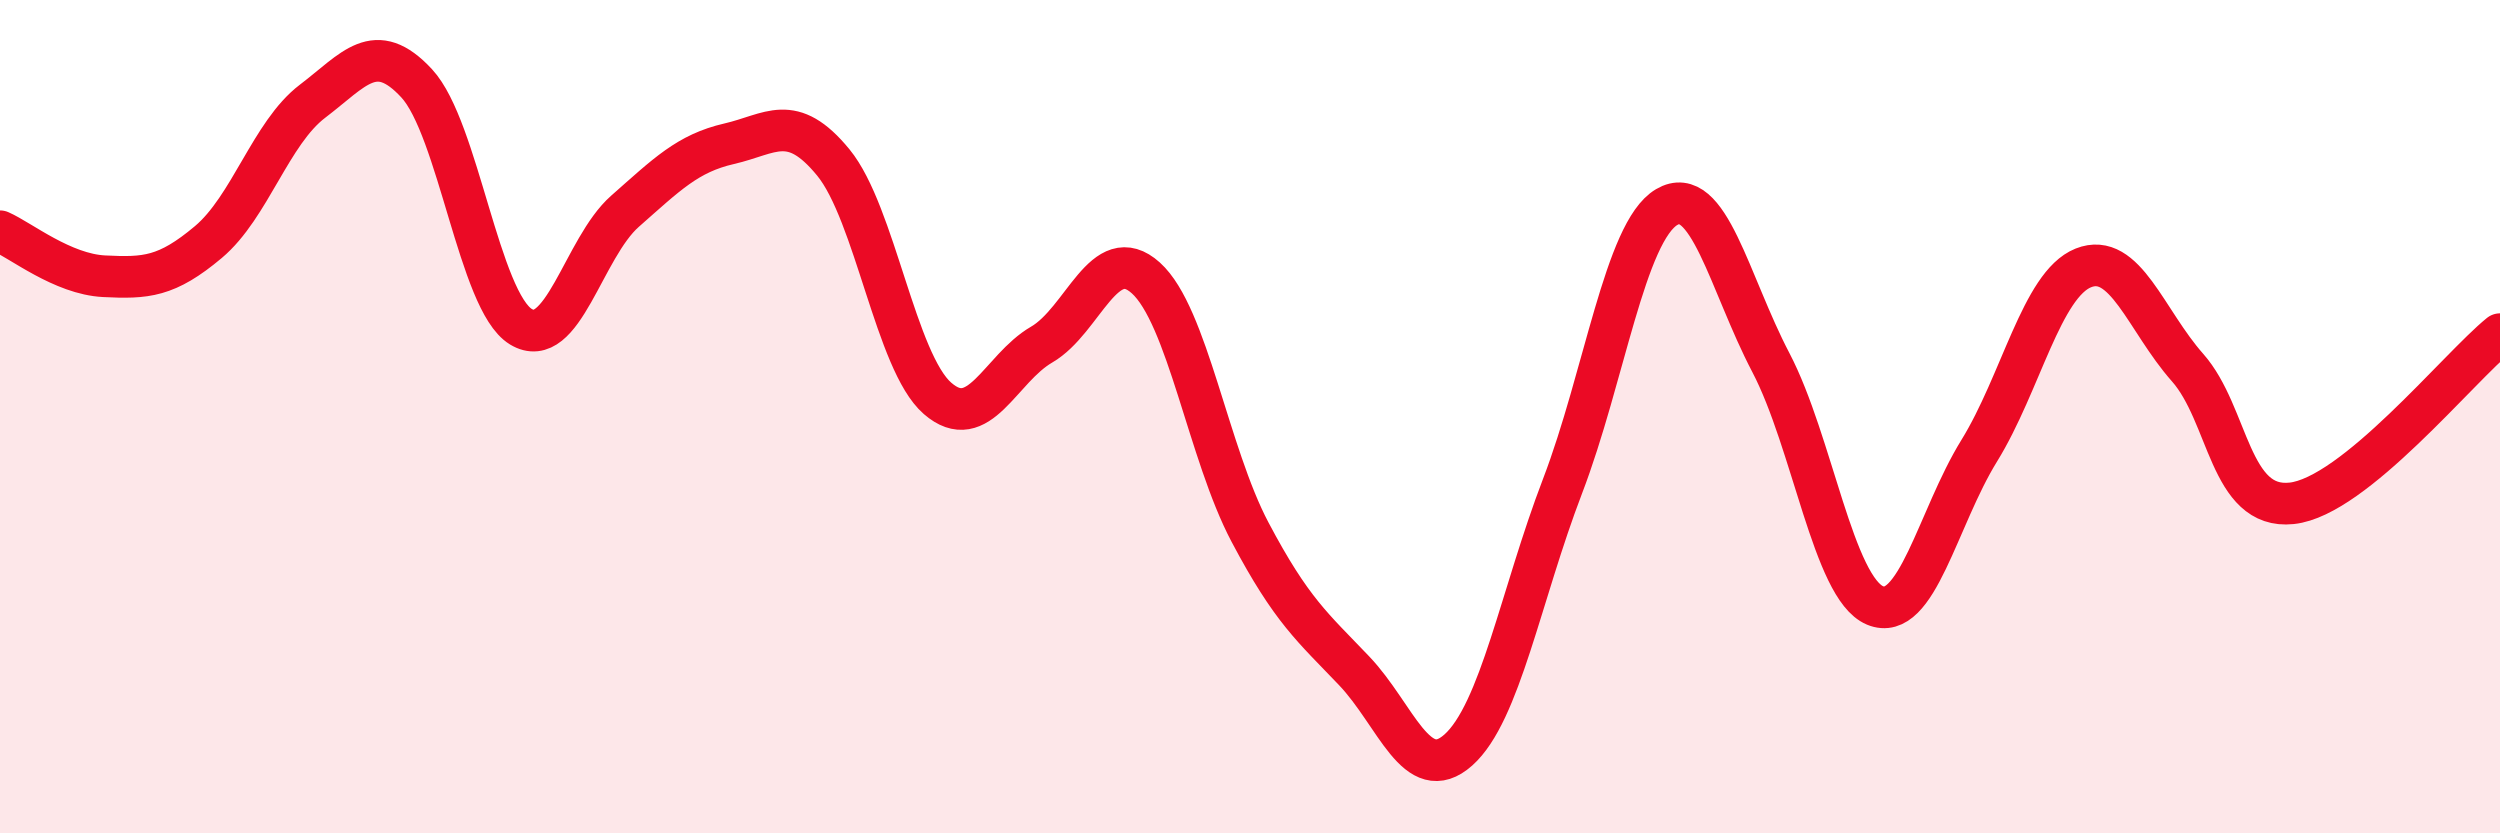
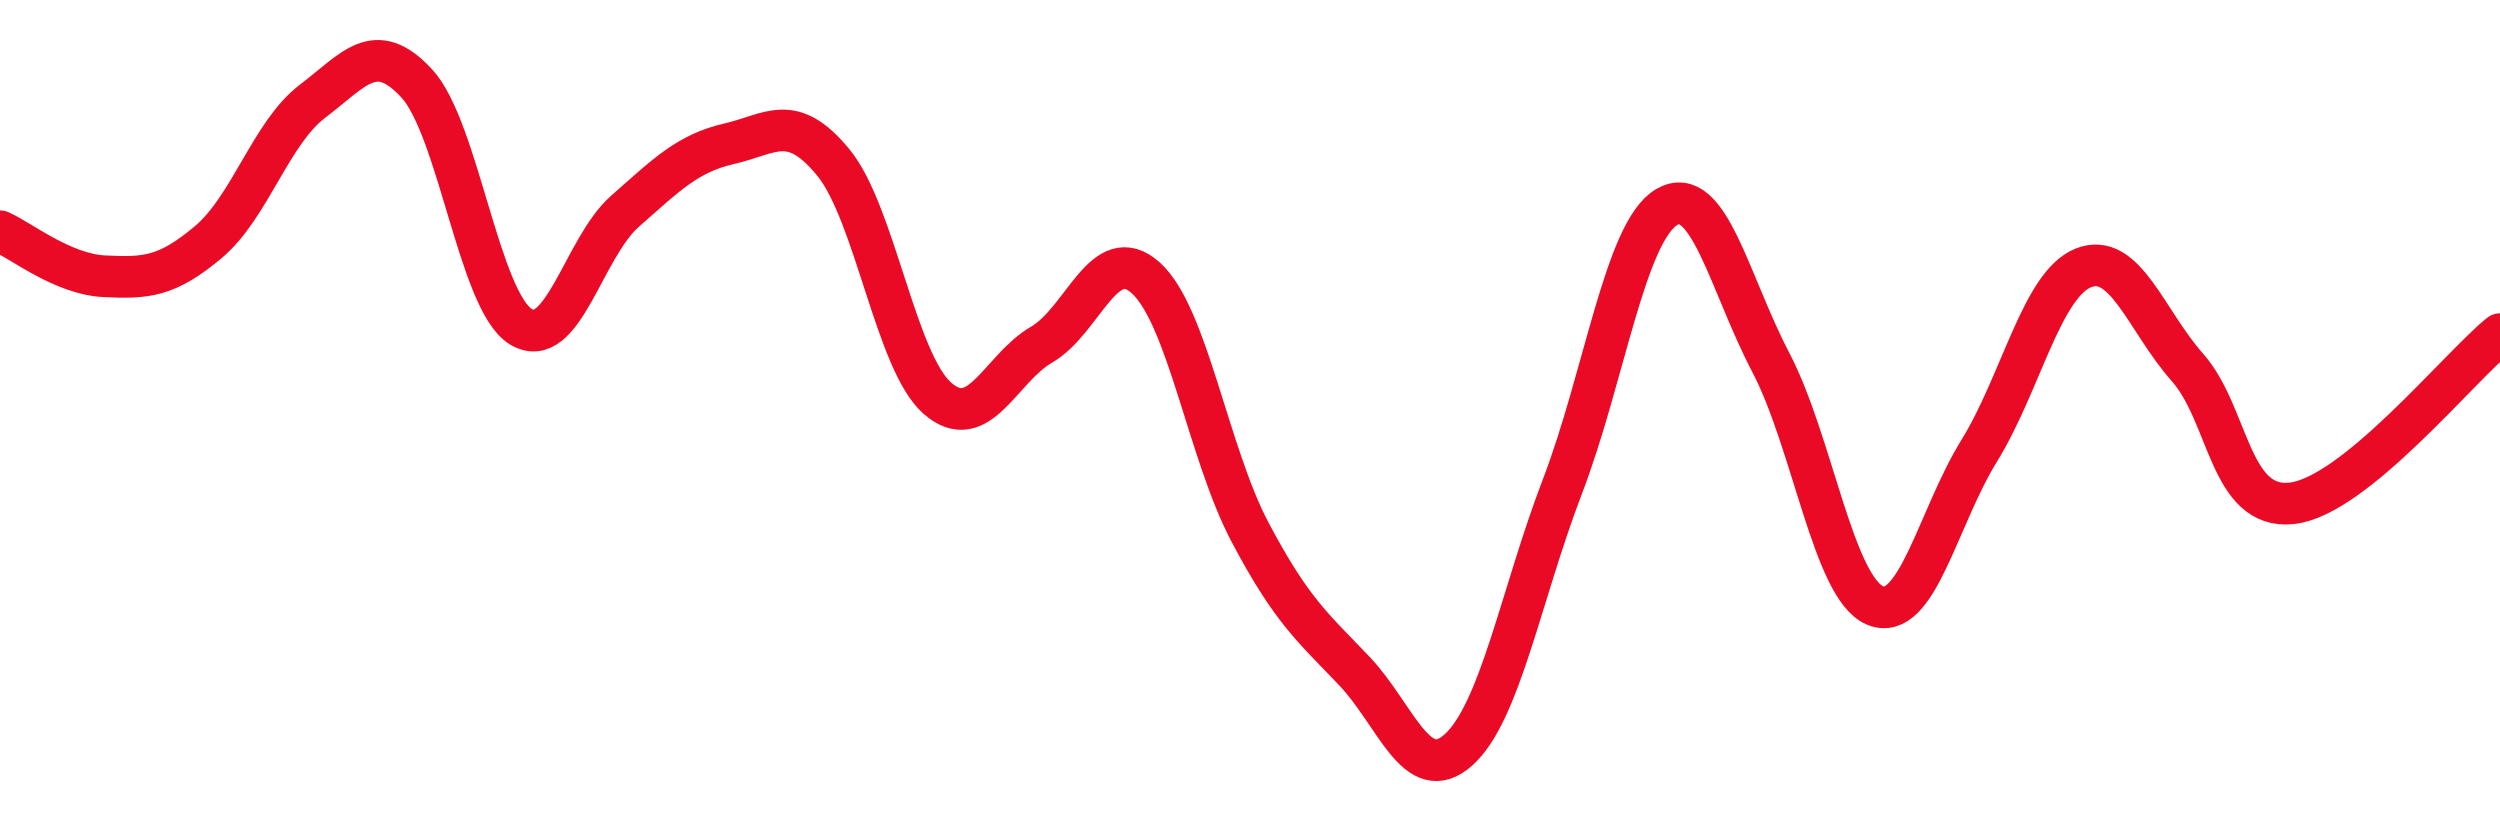
<svg xmlns="http://www.w3.org/2000/svg" width="60" height="20" viewBox="0 0 60 20">
-   <path d="M 0,5.55 C 0.5,5.77 1.5,6.58 2.5,6.63 C 3.5,6.68 4,6.65 5,5.81 C 6,4.97 6.5,3.19 7.5,2.43 C 8.5,1.67 9,0.92 10,2 C 11,3.08 11.5,7.23 12.5,7.84 C 13.5,8.45 14,5.95 15,5.07 C 16,4.19 16.5,3.68 17.5,3.45 C 18.5,3.22 19,2.68 20,3.9 C 21,5.12 21.5,8.69 22.5,9.56 C 23.5,10.43 24,8.85 25,8.27 C 26,7.69 26.5,5.77 27.5,6.67 C 28.5,7.57 29,10.88 30,12.77 C 31,14.66 31.5,15.05 32.5,16.1 C 33.5,17.15 34,18.89 35,18 C 36,17.11 36.5,14.28 37.5,11.67 C 38.5,9.06 39,5.56 40,4.97 C 41,4.38 41.5,6.79 42.5,8.7 C 43.5,10.61 44,14.11 45,14.53 C 46,14.95 46.5,12.44 47.5,10.82 C 48.5,9.2 49,6.83 50,6.43 C 51,6.03 51.5,7.69 52.5,8.82 C 53.5,9.95 53.5,12.24 55,12.08 C 56.5,11.92 59,8.83 60,8.02L60 20L0 20Z" fill="#EB0A25" opacity="0.1" stroke-linecap="round" stroke-linejoin="round" />
  <path d="M 0,5.55 C 0.5,5.77 1.5,6.58 2.5,6.63 C 3.5,6.68 4,6.65 5,5.81 C 6,4.97 6.5,3.19 7.5,2.43 C 8.5,1.67 9,0.92 10,2 C 11,3.08 11.5,7.23 12.5,7.84 C 13.5,8.45 14,5.95 15,5.07 C 16,4.19 16.5,3.68 17.5,3.45 C 18.5,3.22 19,2.68 20,3.9 C 21,5.12 21.5,8.69 22.5,9.56 C 23.5,10.43 24,8.85 25,8.27 C 26,7.69 26.5,5.77 27.5,6.67 C 28.5,7.57 29,10.88 30,12.77 C 31,14.66 31.5,15.05 32.5,16.1 C 33.5,17.15 34,18.89 35,18 C 36,17.11 36.5,14.28 37.5,11.67 C 38.5,9.06 39,5.56 40,4.97 C 41,4.38 41.5,6.79 42.5,8.7 C 43.5,10.61 44,14.11 45,14.53 C 46,14.95 46.5,12.44 47.5,10.82 C 48.5,9.2 49,6.83 50,6.43 C 51,6.03 51.5,7.69 52.5,8.82 C 53.5,9.95 53.5,12.24 55,12.08 C 56.5,11.92 59,8.83 60,8.02" stroke="#EB0A25" stroke-width="1" fill="none" stroke-linecap="round" stroke-linejoin="round" />
</svg>